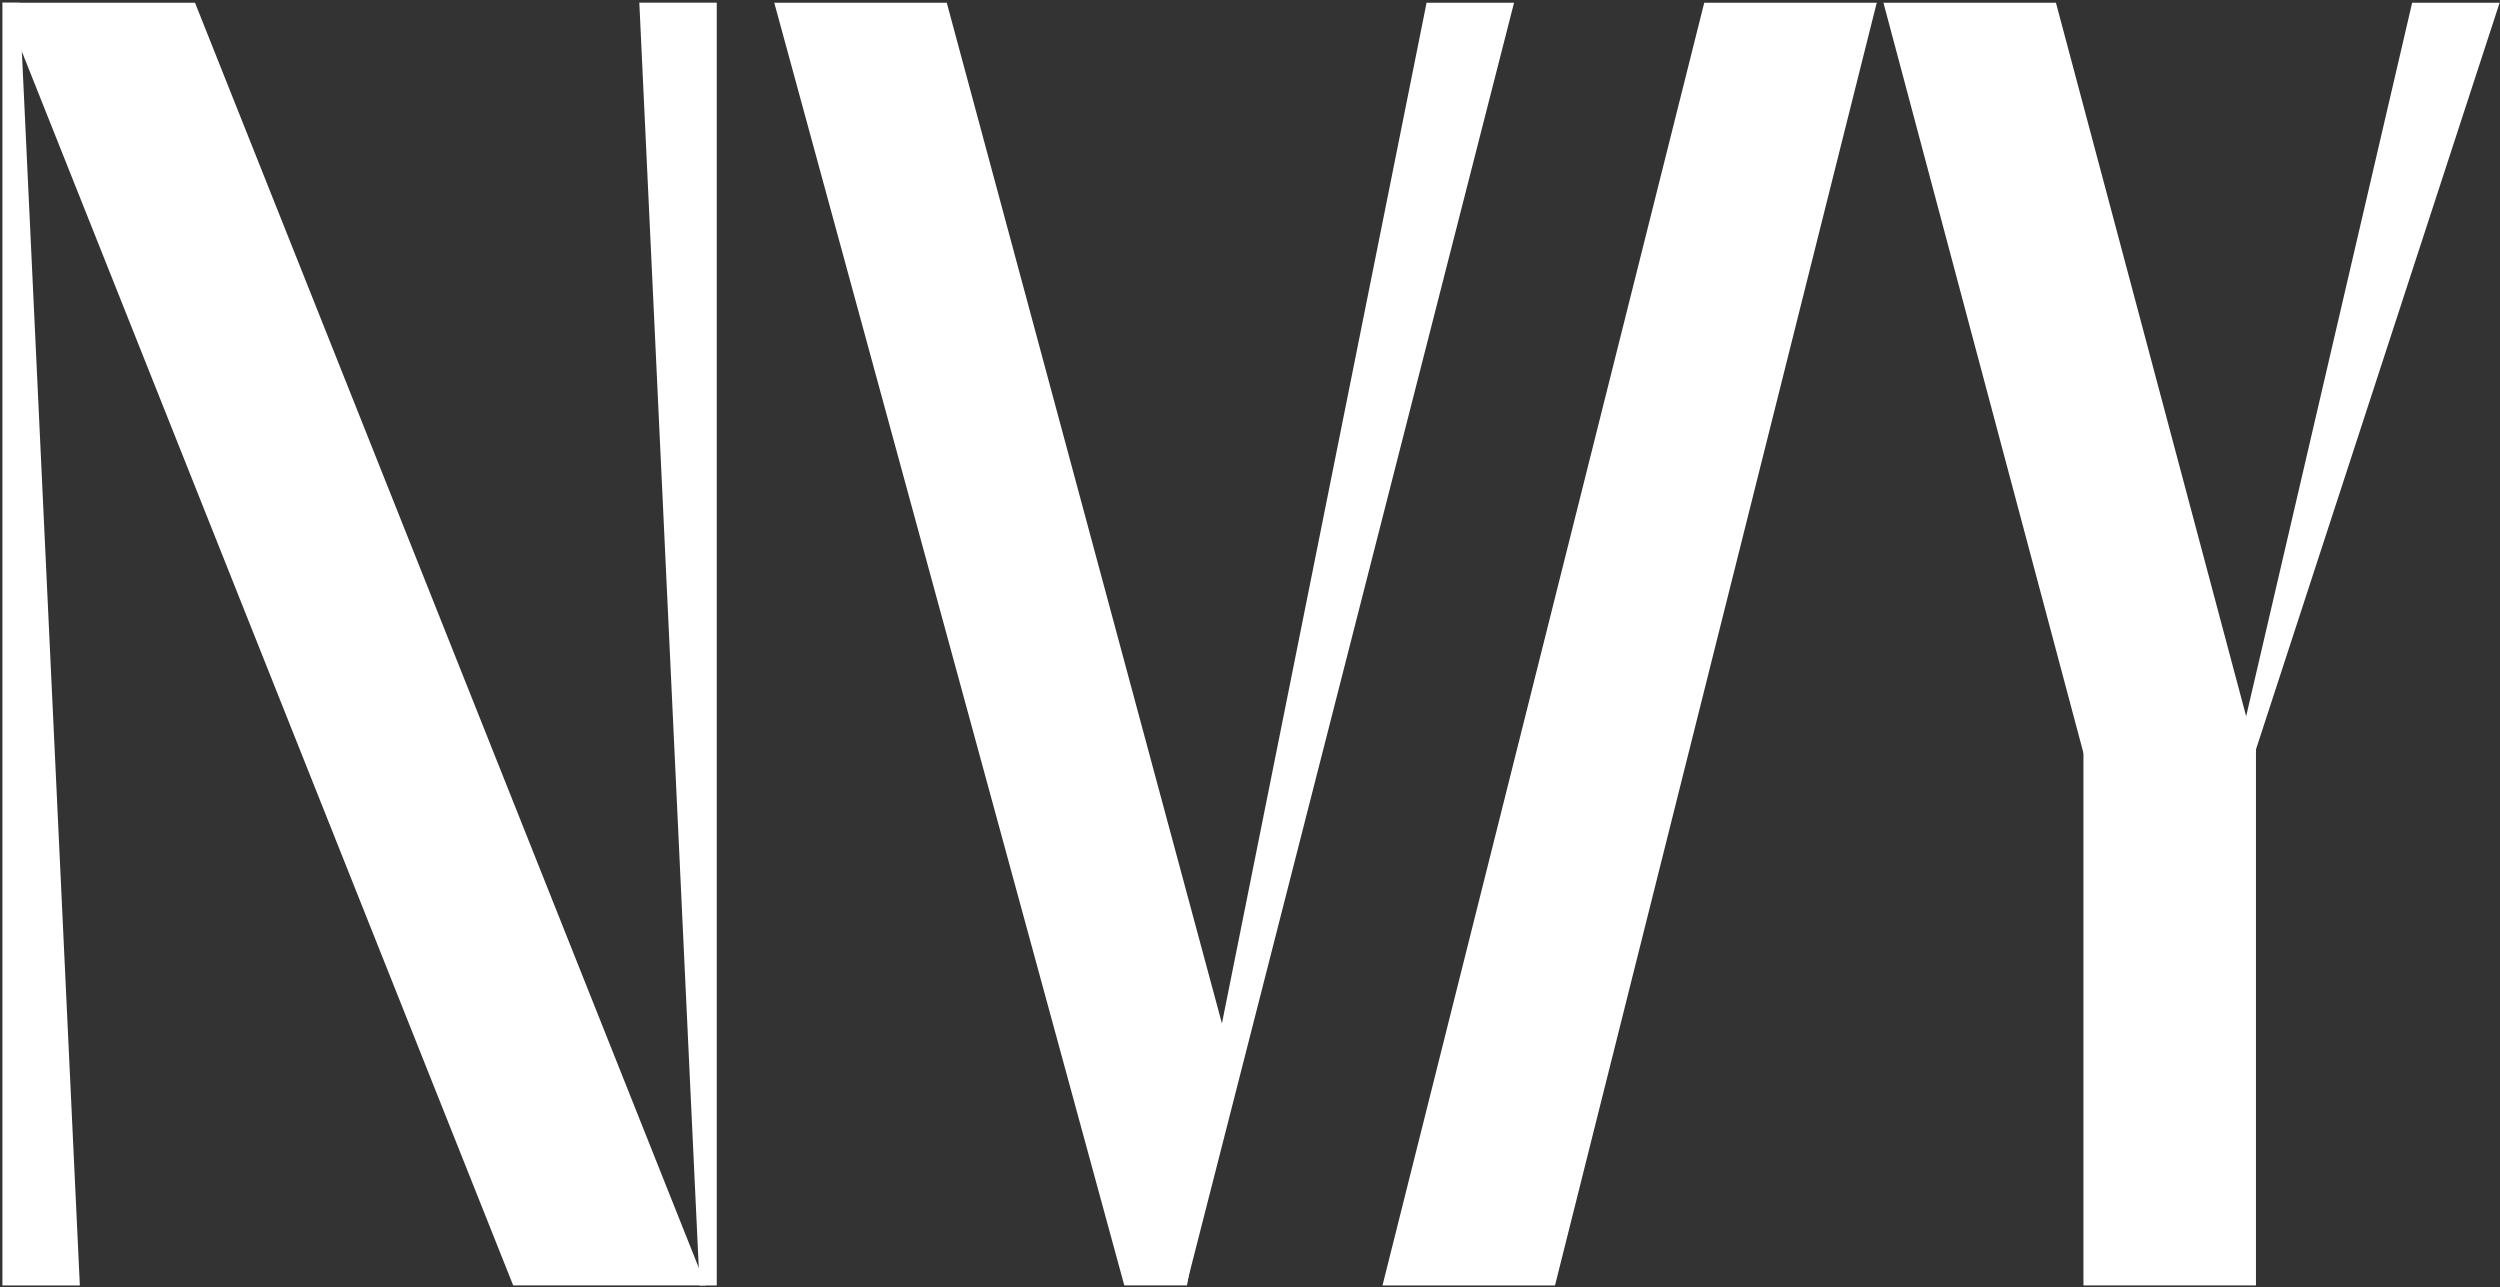
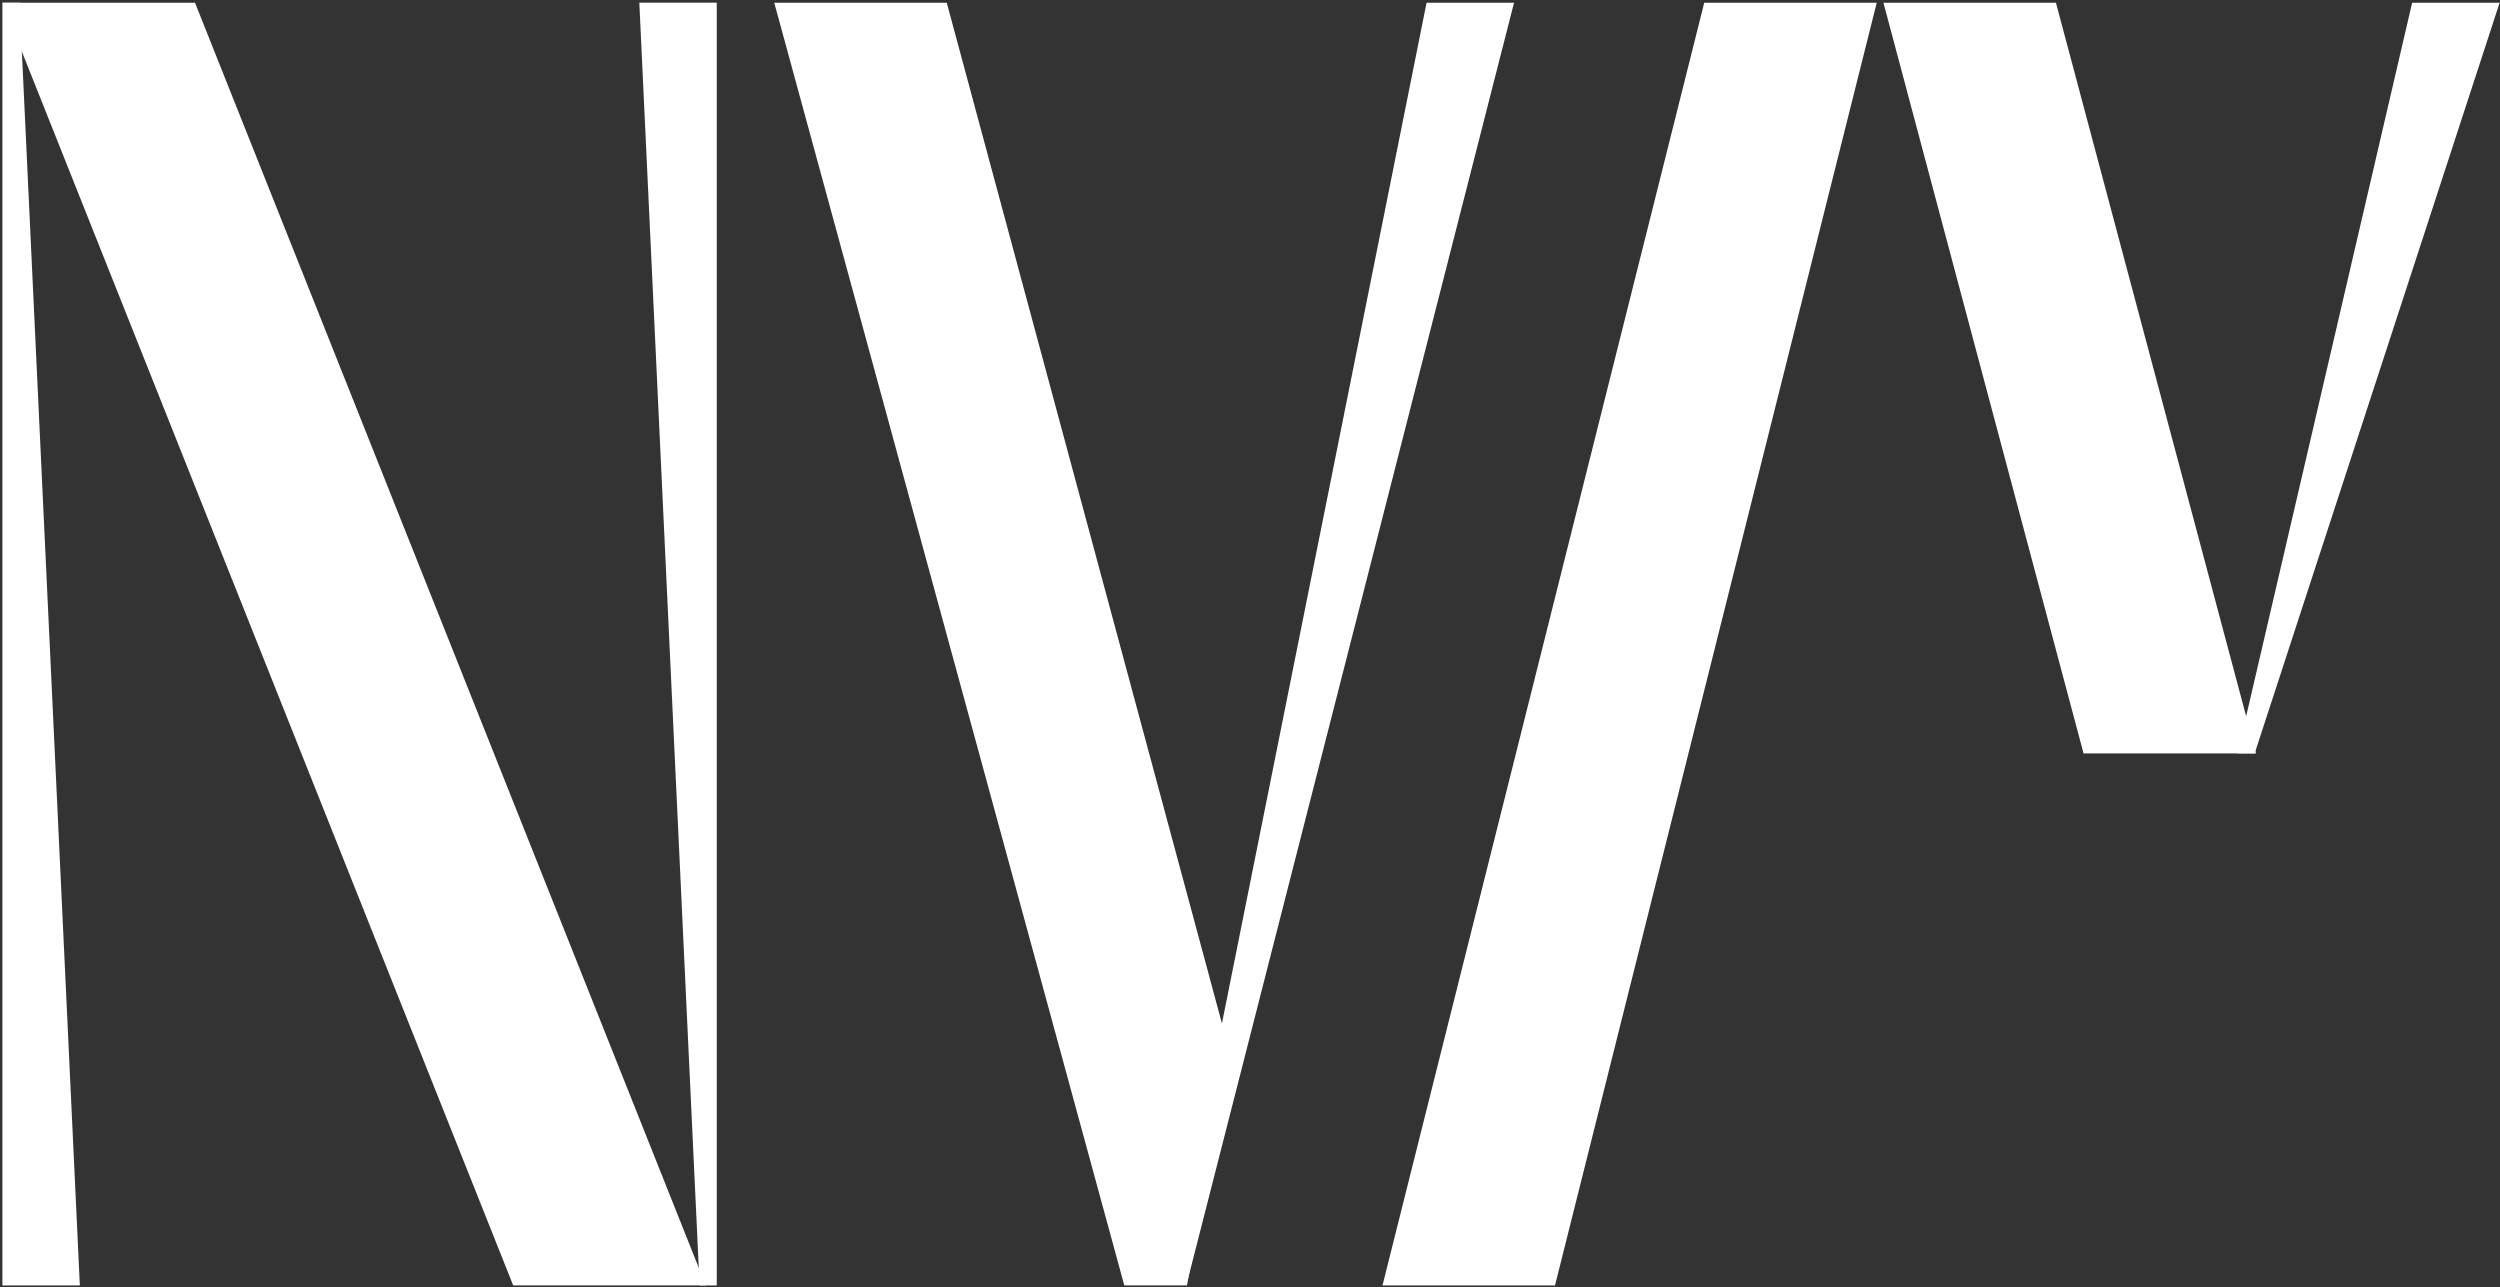
<svg xmlns="http://www.w3.org/2000/svg" width="901" height="464" viewBox="0 0 901 464" fill="none">
  <rect x="0" y="0" width="901" height="464" fill="#333333" stroke="none" />
  <path d="M614.21 0.979H676.38L560.42 463.277H498.25L614.21 0.979Z" fill="white" />
  <path d="M0.867 0.977H7.052L28.774 463.274H0.867V0.977Z" fill="white" />
  <path d="M258.32 463.27L252.136 463.27L230.413 0.972L258.32 0.972L258.32 463.27Z" fill="white" />
  <path d="M0.867 0.977H70.278L254.367 463.268H184.956L0.867 0.977Z" fill="white" />
  <path d="M279.039 0.977H341.209L443.003 378.552L427.79 463.268H405.201L279.039 0.977Z" fill="white" />
  <path d="M545.664 0.979H514.137L421.766 461.708H427.95L545.664 0.979Z" fill="white" />
-   <path d="M750.875 268.188H813.045V463.27H750.875V268.188Z" fill="white" />
  <path d="M678.789 0.977H740.959L813.077 271.513H750.908L678.789 0.977Z" fill="white" />
  <path d="M900.867 0.977H869.34L806.404 271.513H812.588L900.867 0.977Z" fill="white" />
</svg>